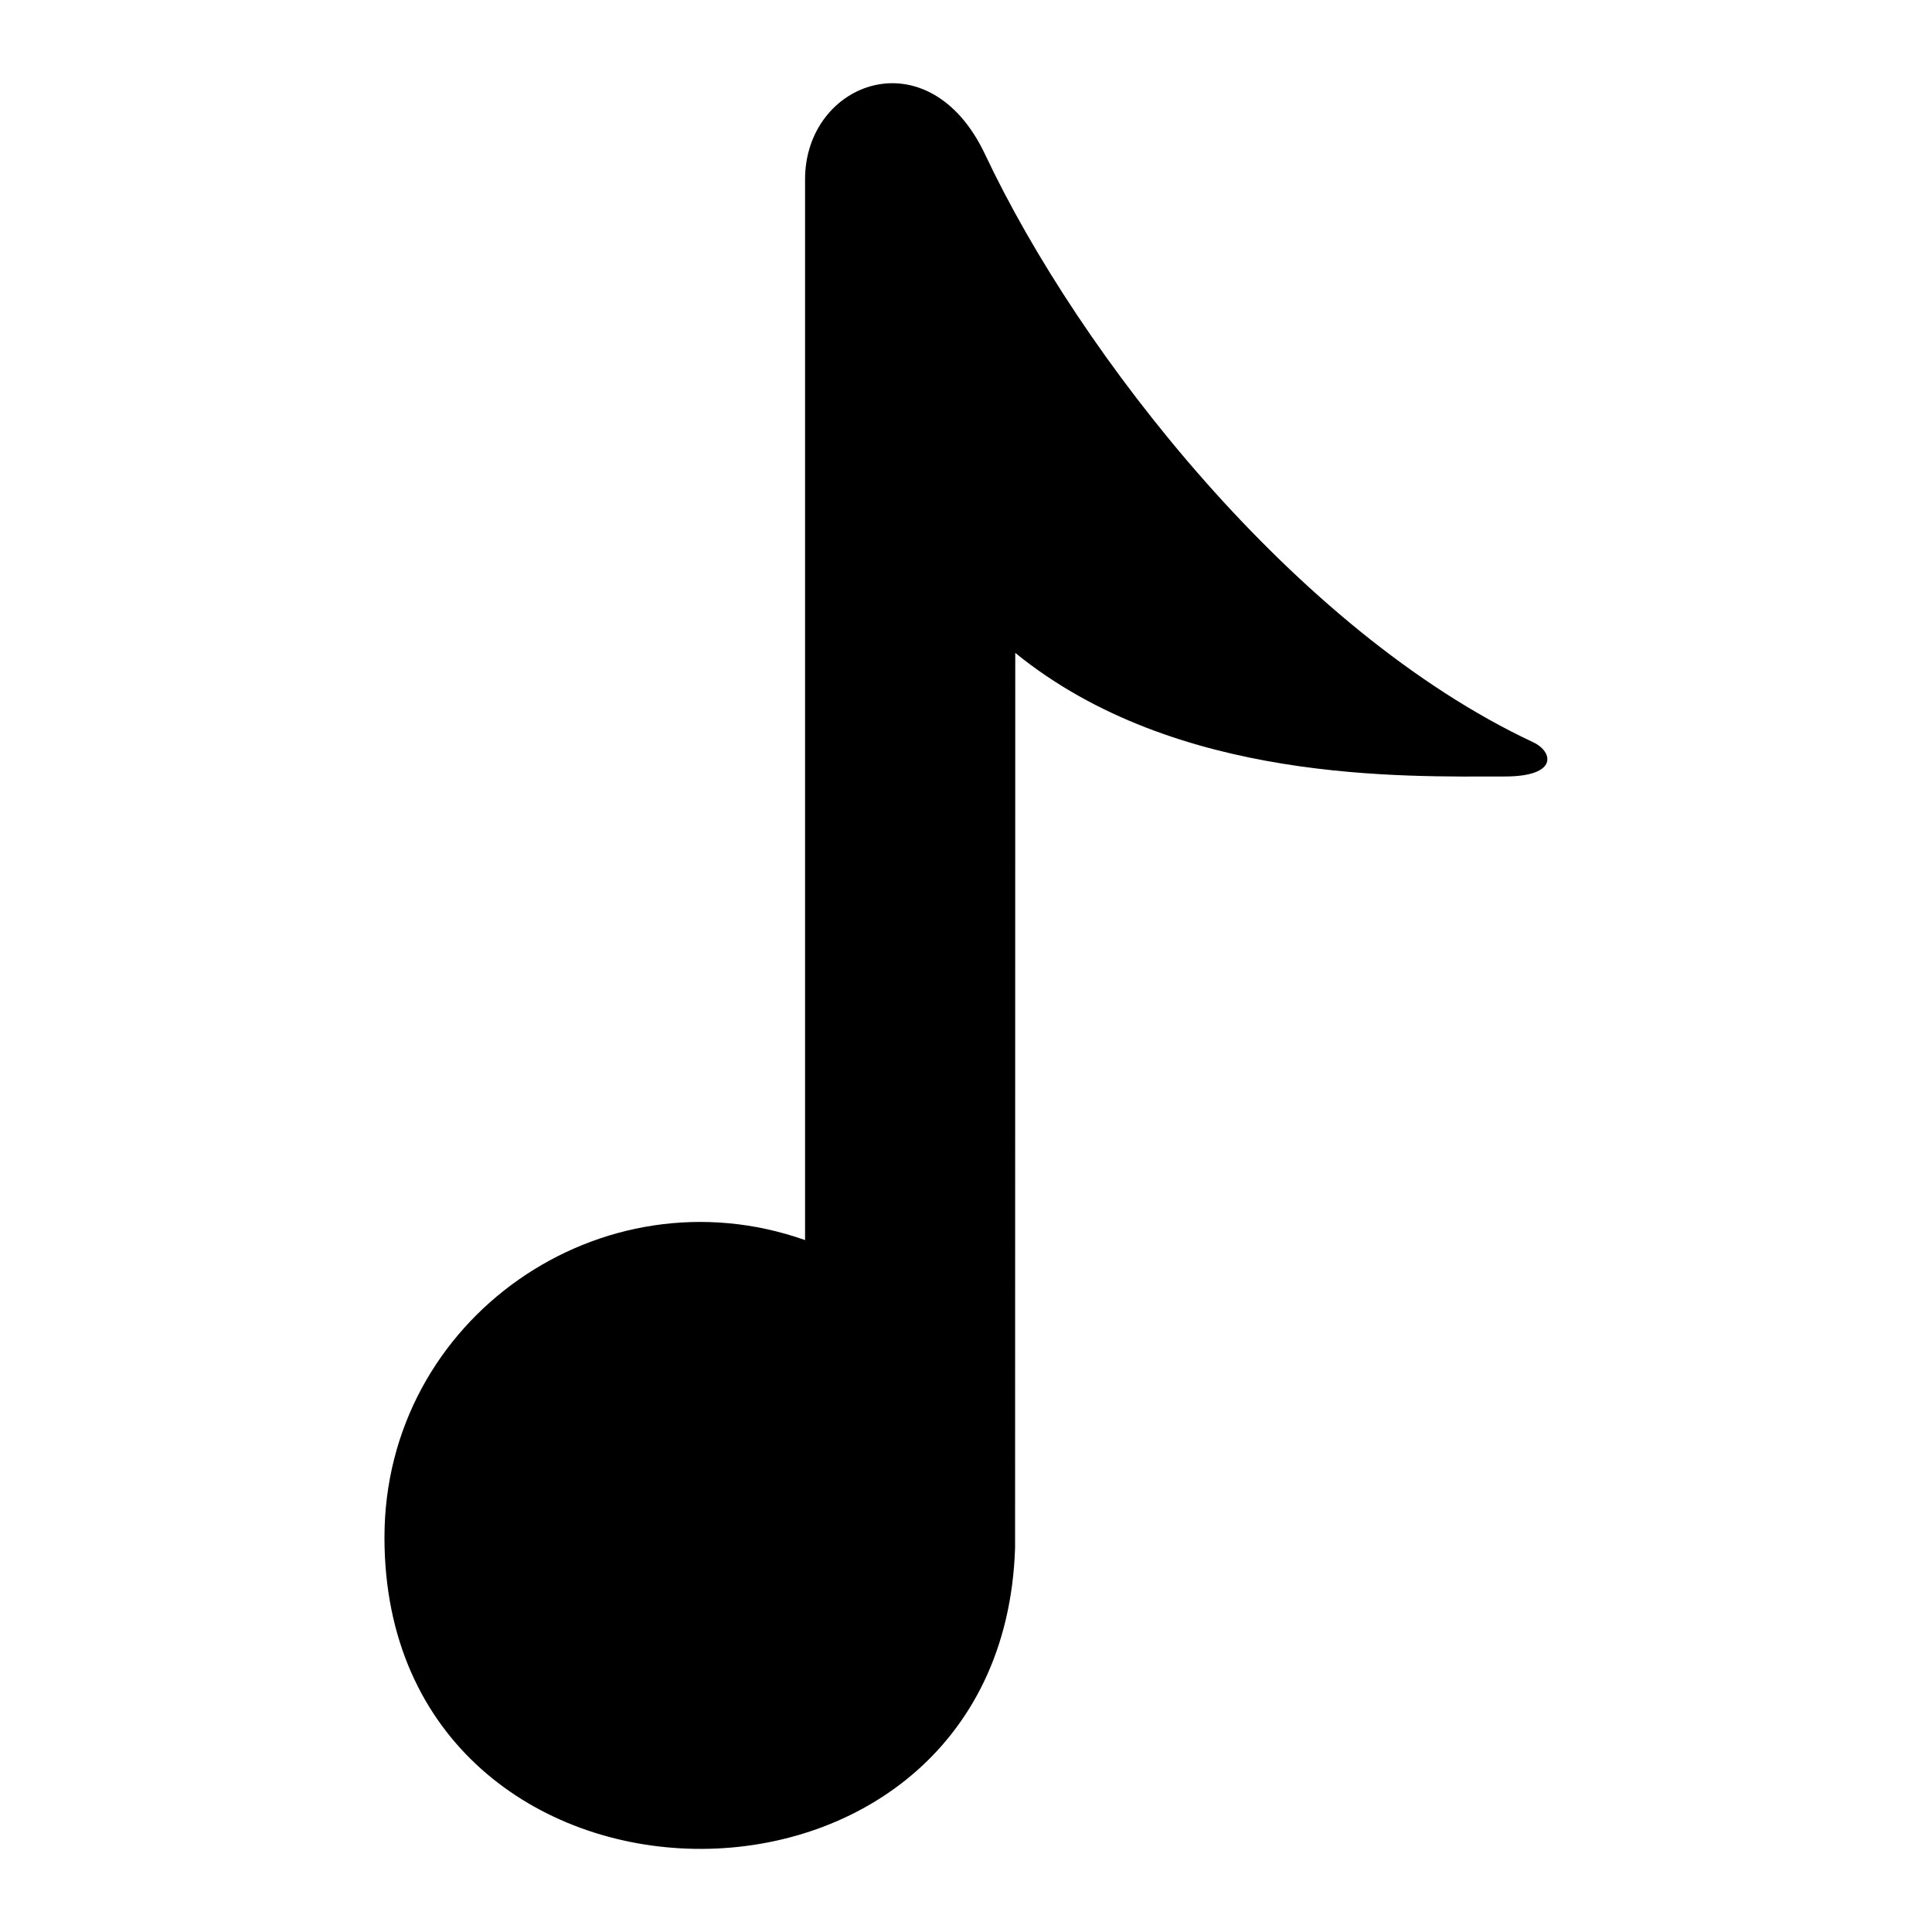
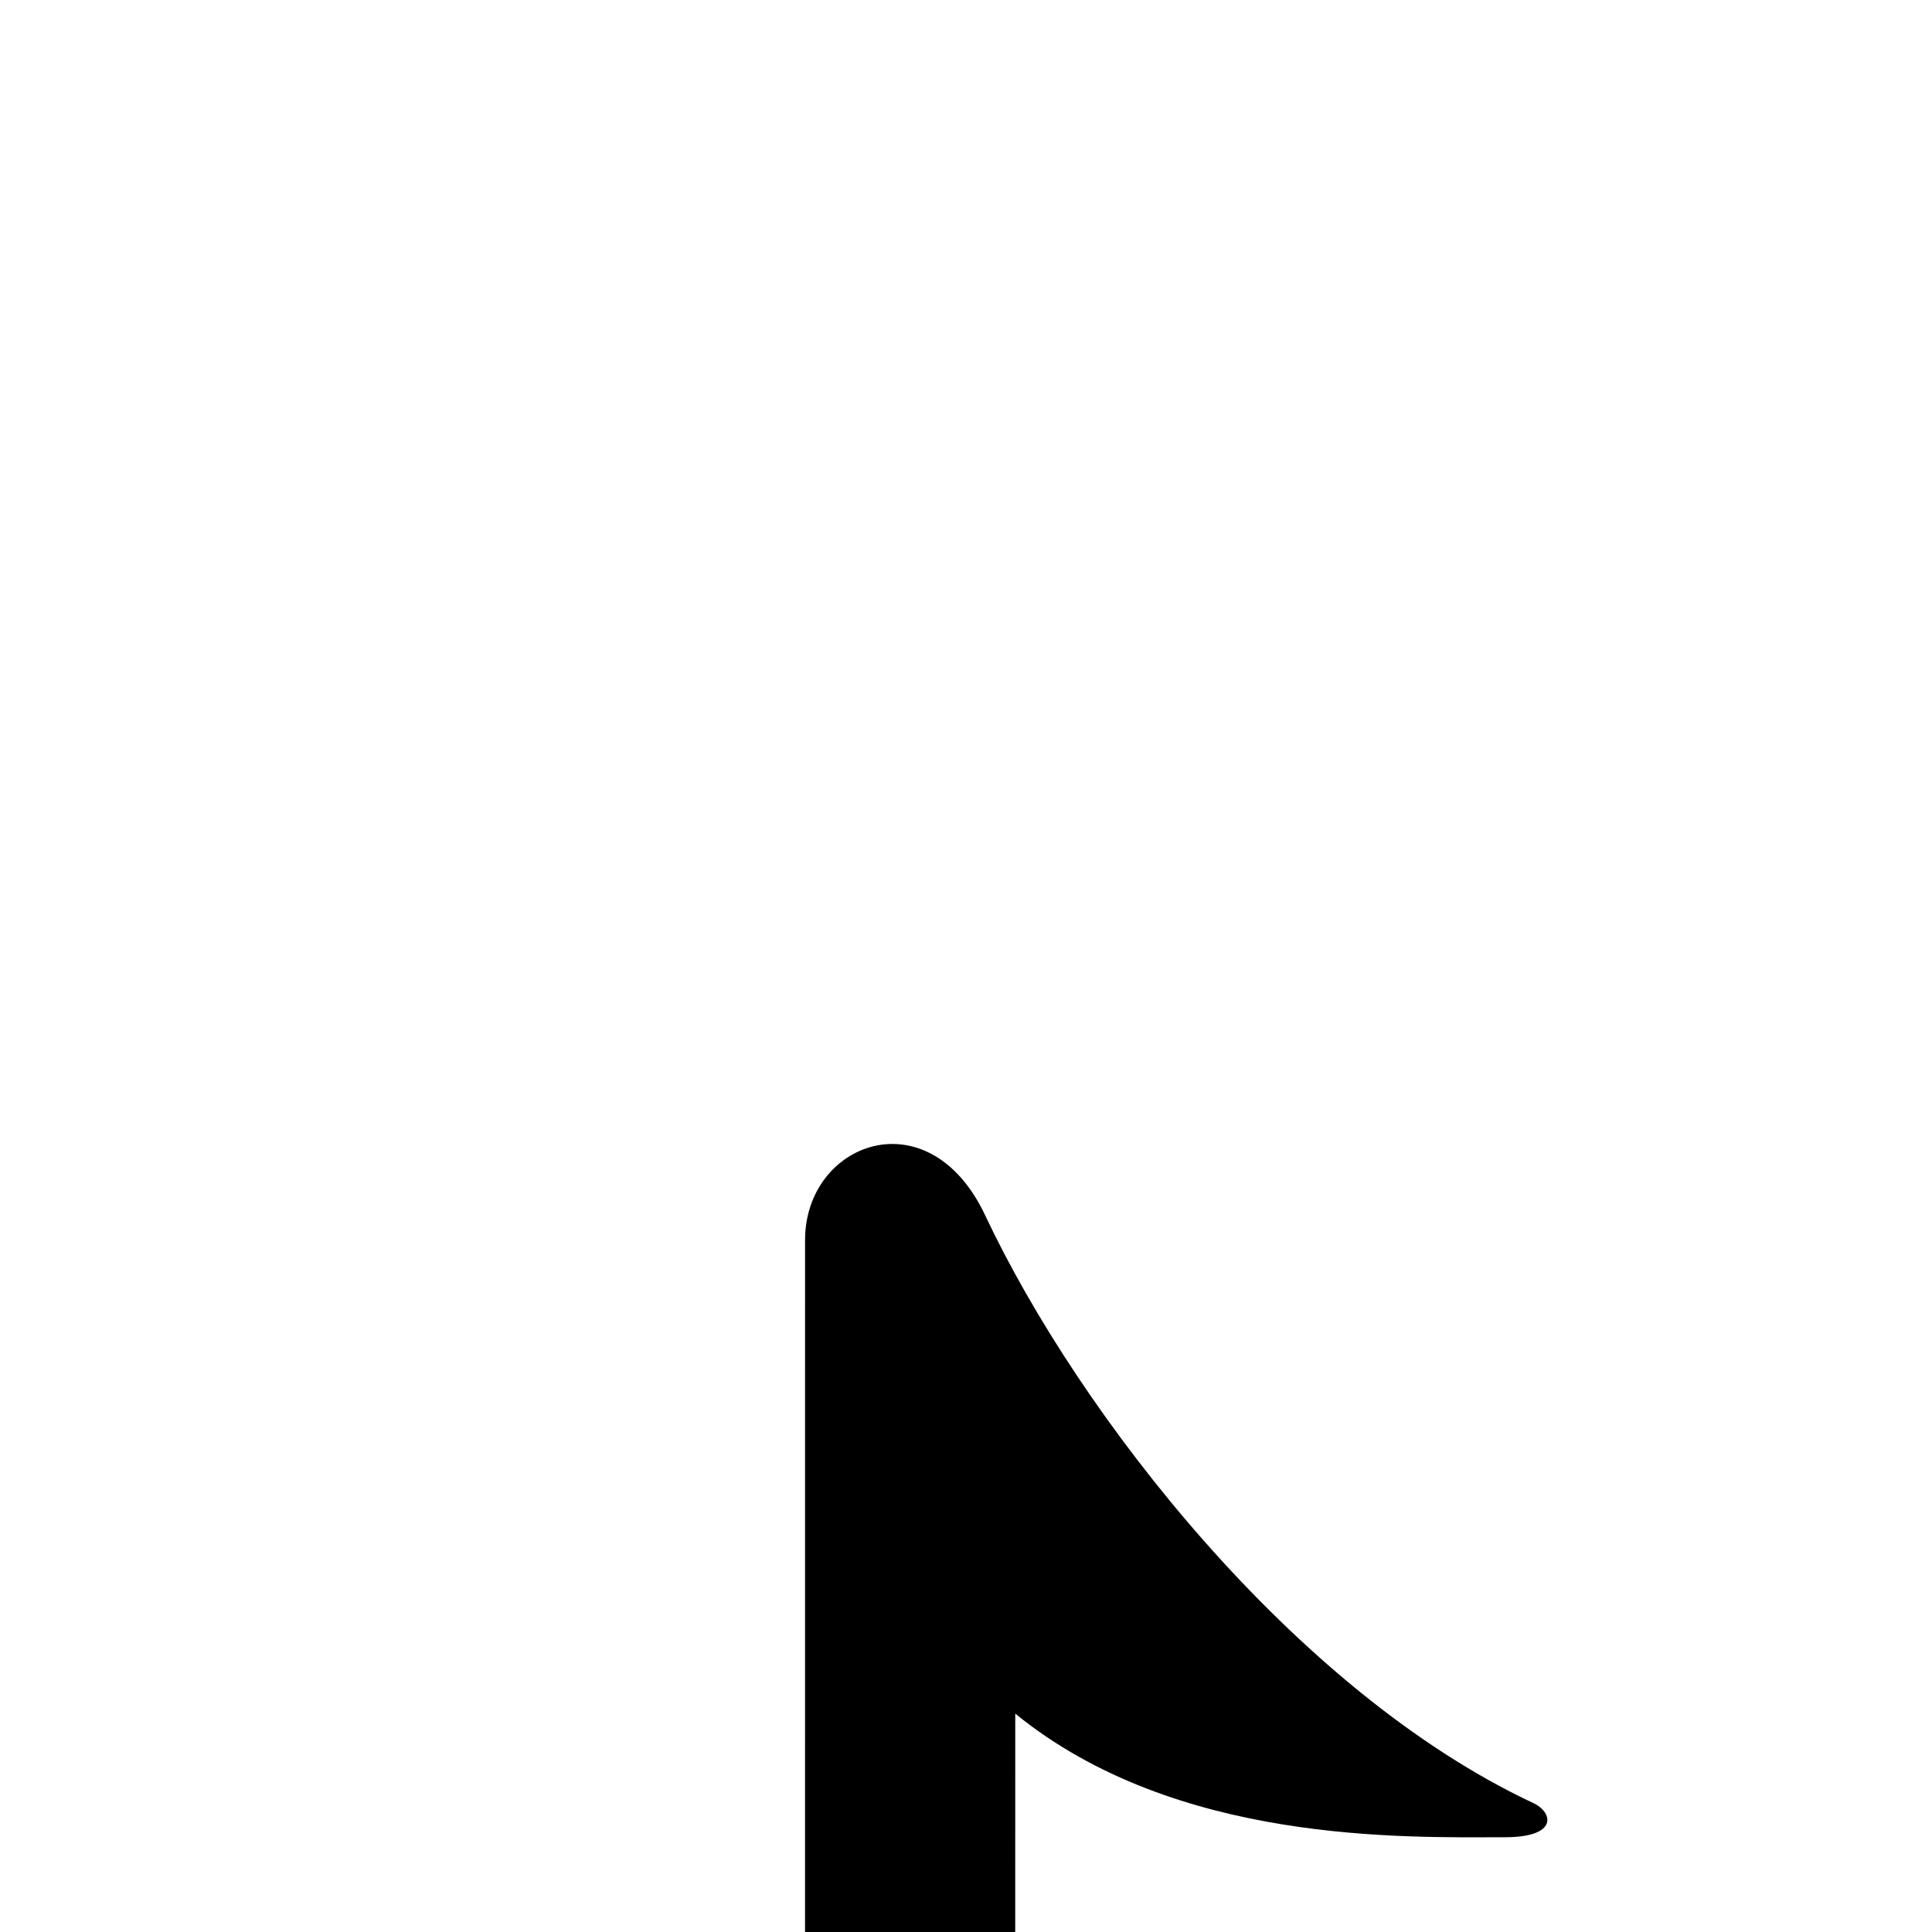
<svg xmlns="http://www.w3.org/2000/svg" fill="#000000" width="800px" height="800px" version="1.1" viewBox="144 144 512 512">
-   <path d="m357.35 472.62v-281.11c0-25.859 32.754-38.316 47.73-6.543 24.938 52.902 82.012 126.09 145.23 155.74 5.32 2.492 6.711 9.07-7.496 9.07-26.449 0-87.164 1.906-129.76-32.754l-0.047 237.16c-3.477 108.05-167.12 105.61-167.12-2.734 0-58.086 57.645-97.836 111.45-78.82z" fill-rule="evenodd" />
+   <path d="m357.35 472.62c0-25.859 32.754-38.316 47.73-6.543 24.938 52.902 82.012 126.09 145.23 155.74 5.32 2.492 6.711 9.07-7.496 9.07-26.449 0-87.164 1.906-129.76-32.754l-0.047 237.16c-3.477 108.05-167.12 105.61-167.12-2.734 0-58.086 57.645-97.836 111.45-78.82z" fill-rule="evenodd" />
</svg>